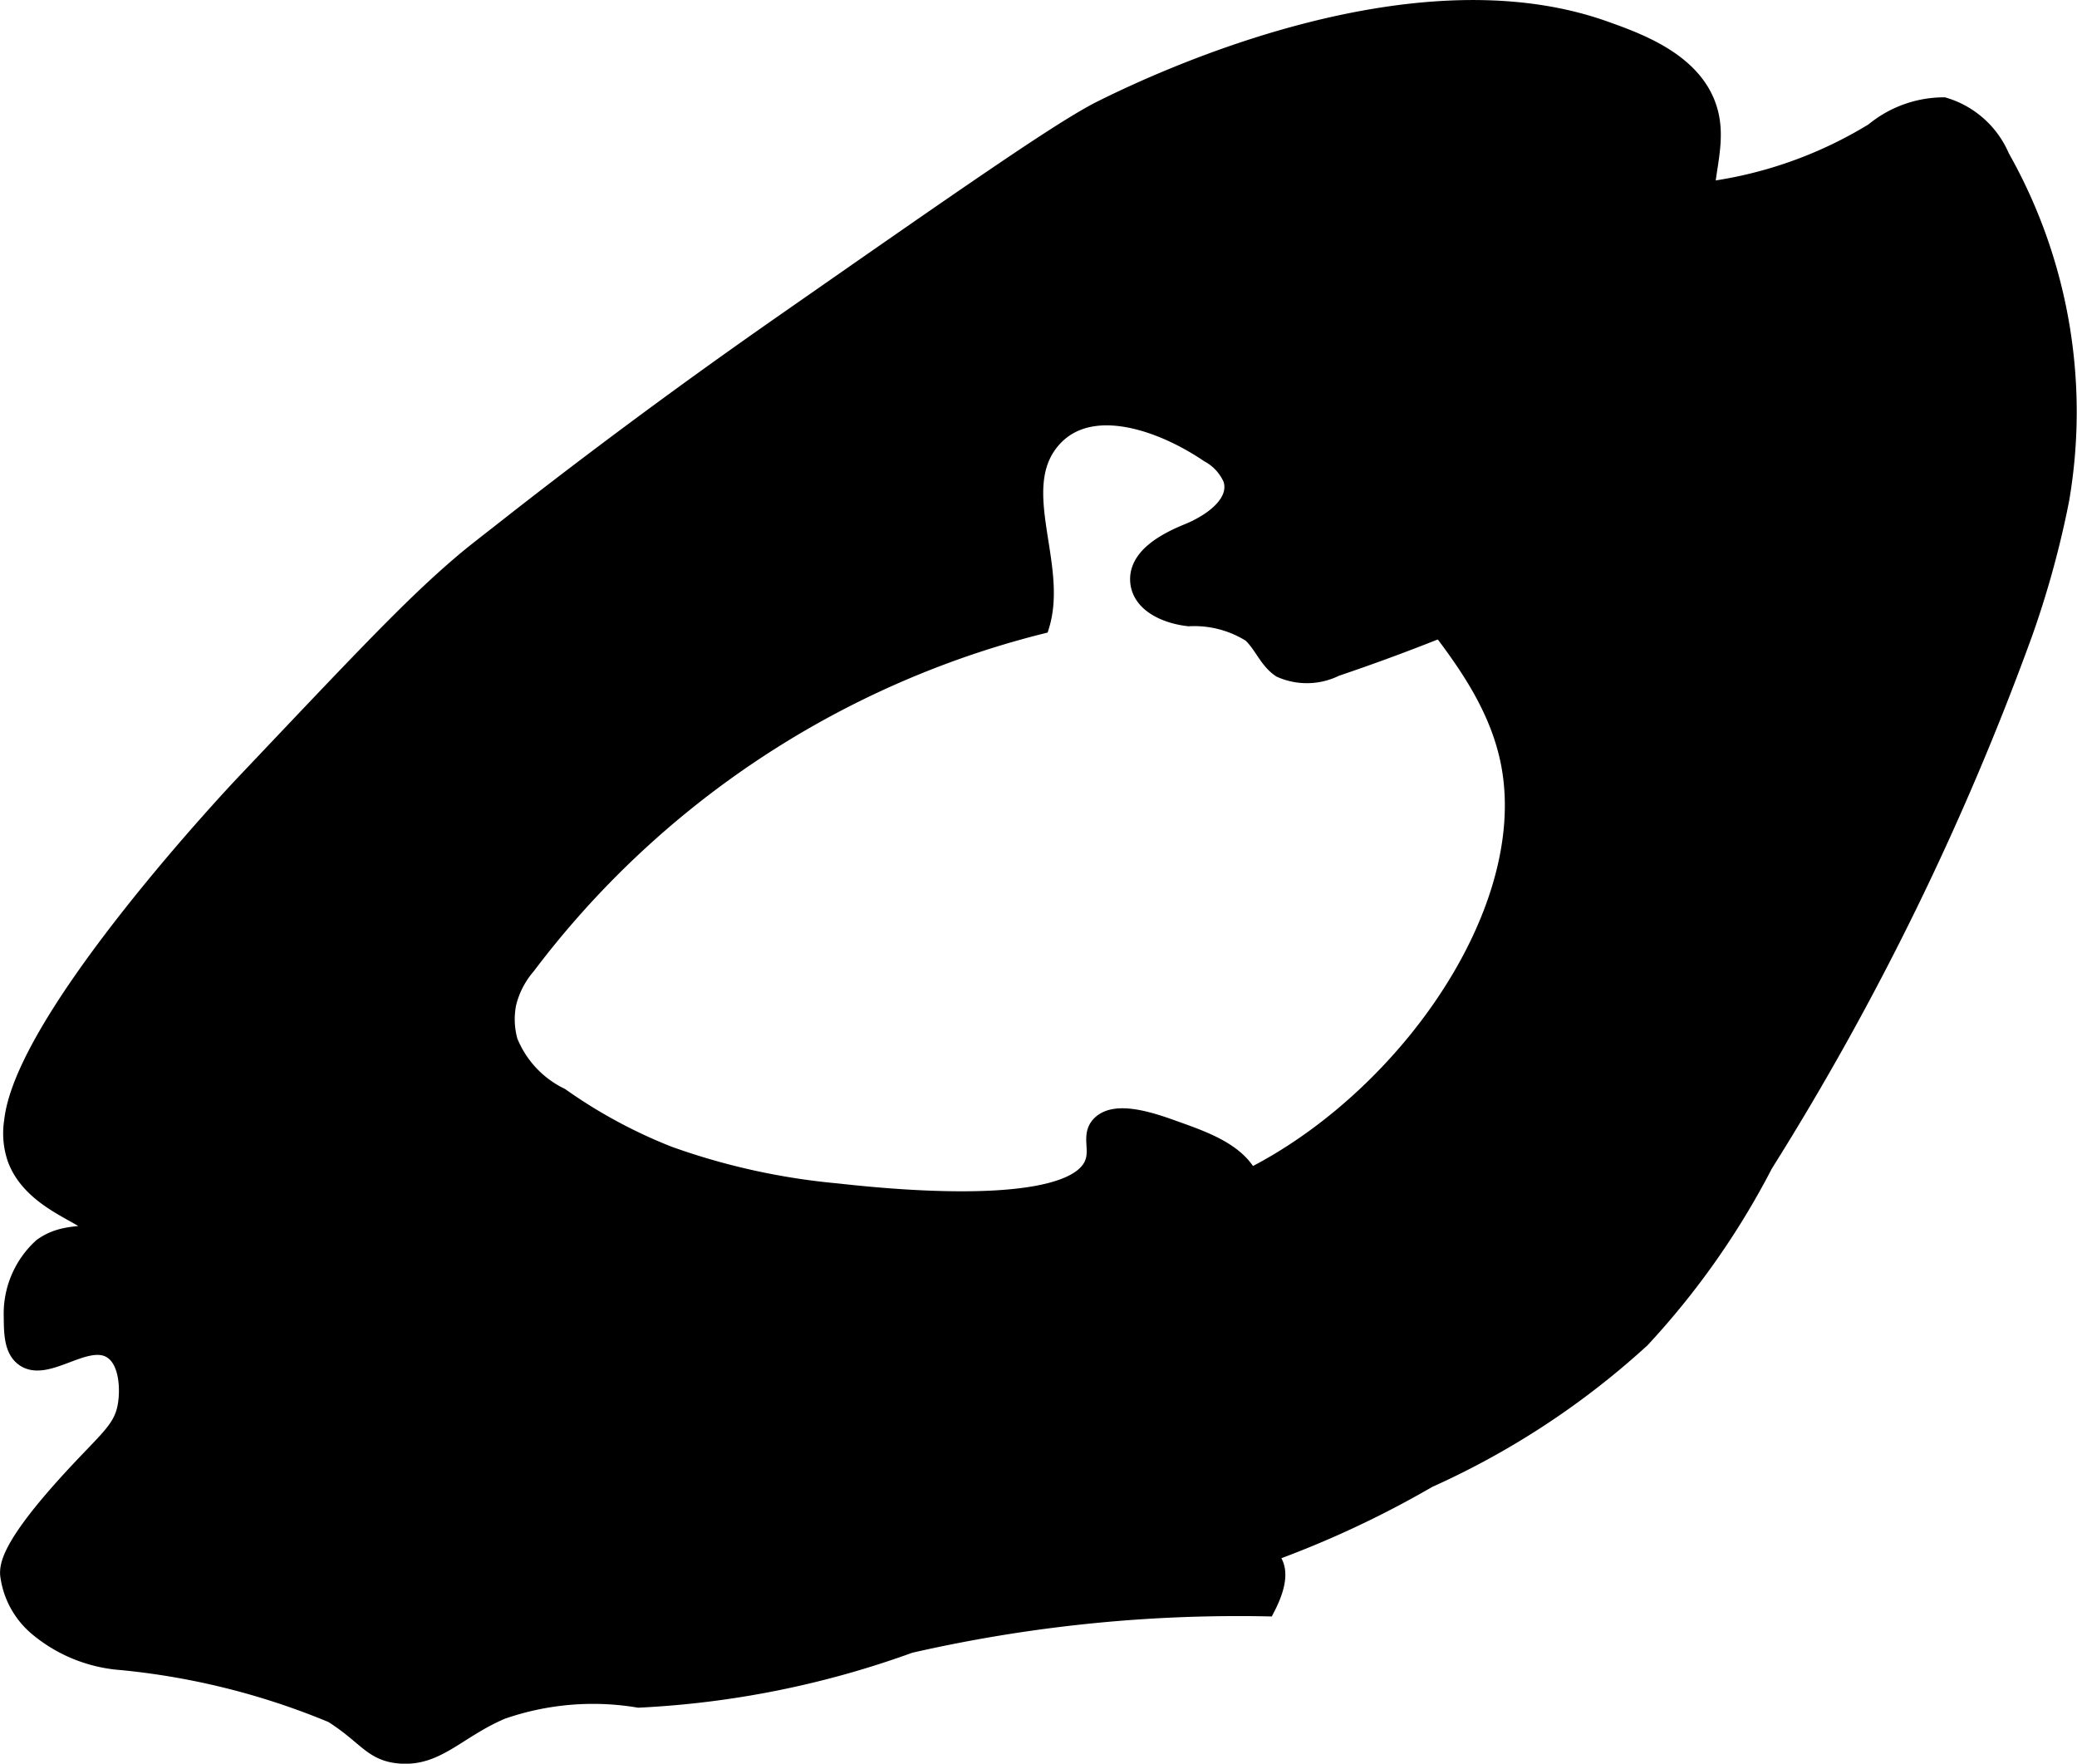
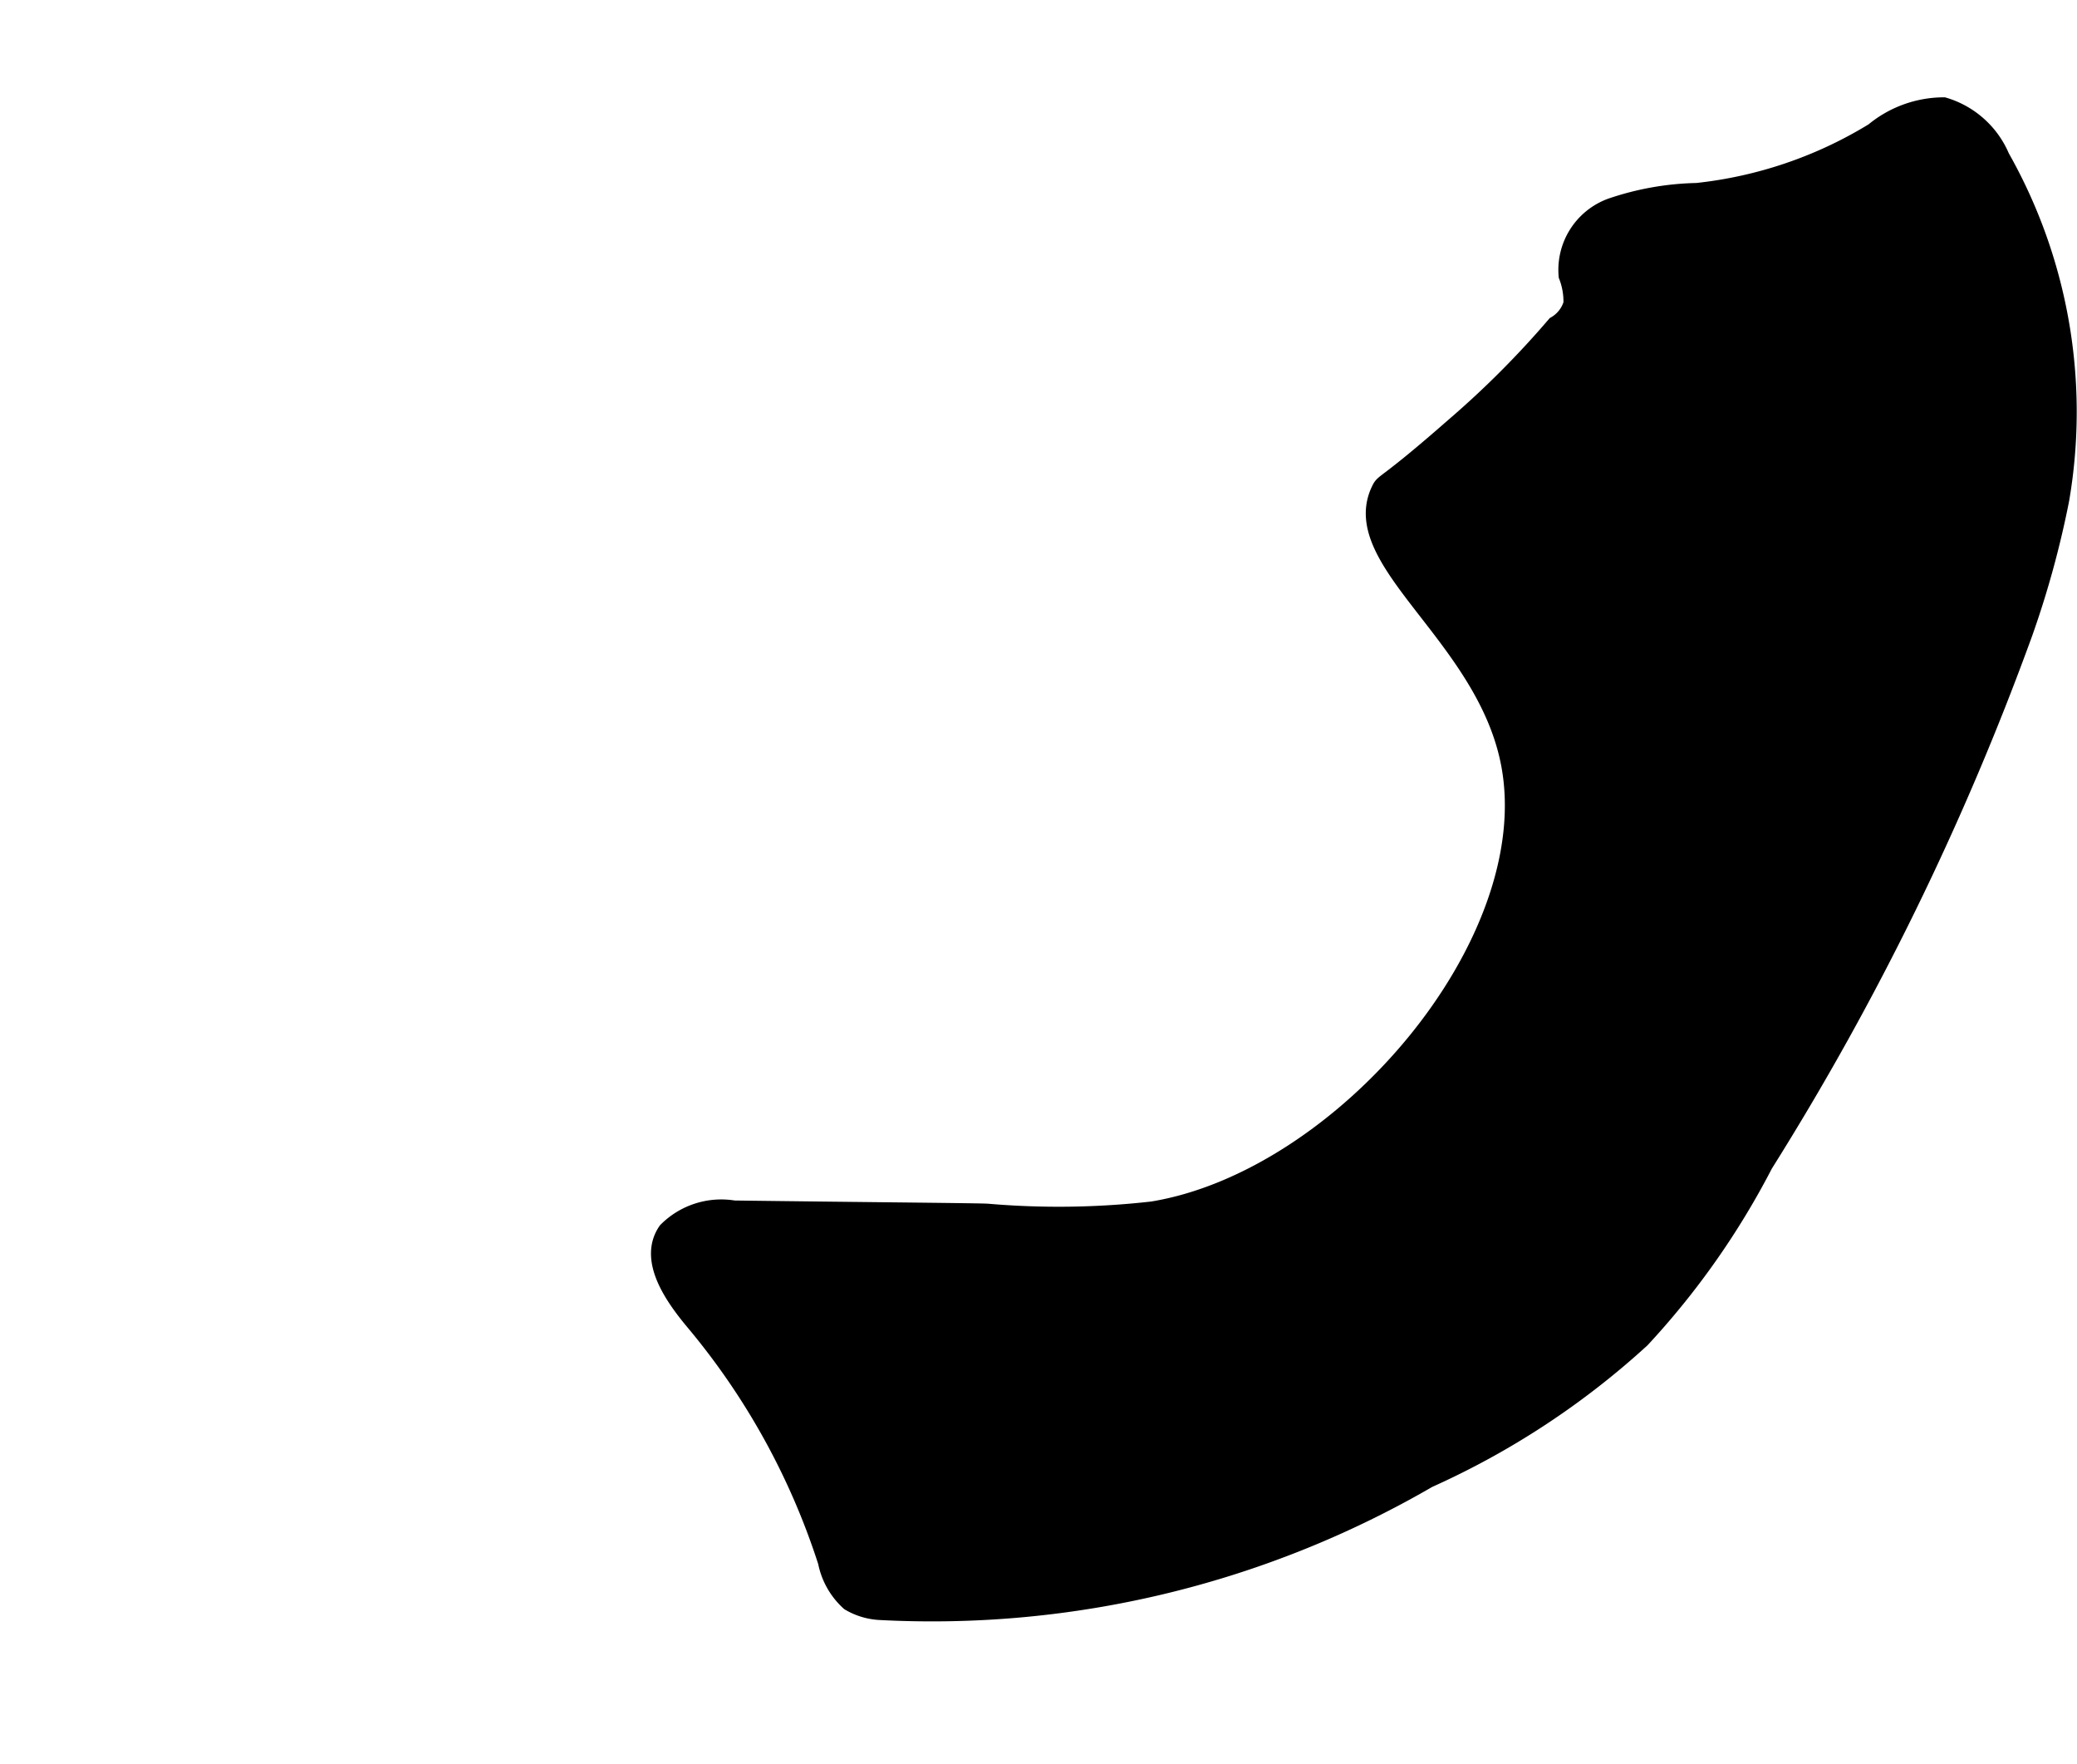
<svg xmlns="http://www.w3.org/2000/svg" version="1.1" width="6.227mm" height="5.287mm" viewBox="0 0 17.651 14.988">
  <defs>
    <style type="text/css">
      .a {
        stroke: #000;
        stroke-miterlimit: 10;
        stroke-width: 0.15px;
      }
    </style>
  </defs>
  <path class="a" d="M9.794,10.285a7.065,7.065,0,0,1-1.404.019c-.081-.005-1.068-.013-2.153-.027a.653.653,0,0,0-.571.184c-.165.24.049.551.236.774a6.075,6.075,0,0,1,1.124,2.038.623.623,0,0,0,.193.341.565.565,0,0,0,.256.078,8.404,8.404,0,0,0,4.663-1.123,6.815,6.815,0,0,0,1.811-1.19,6.709,6.709,0,0,0,1.044-1.485,23.672,23.672,0,0,0,2.207-4.515,8.046,8.046,0,0,0,.311-1.134,4.397,4.397,0,0,0-.506-2.909A.763.763,0,0,0,16.519.902a.938.938,0,0,0-.595.216,3.609,3.609,0,0,1-1.503.512,2.391,2.391,0,0,0-.731.13.569.569,0,0,0-.369.583.606.606,0,0,1,.041.238.311.311,0,0,1-.143.181,7.95,7.95,0,0,1-.864.865c-.596.523-.589.459-.626.536-.296.607.9,1.241,1.104,2.336C13.117,8.023,11.405,10.021,9.794,10.285Z" />
-   <path class="a" d="M9.365.927C9.848.687,12-.331,13.638.254c.28.1.736.263.872.648.144.405-.17.78.08,1.237.073.133.193.238.254.376a.85.85,0,0,1-.388.936,3.303,3.303,0,0,0-.842.686c-.096.146-.15.317-.242.465a1.957,1.957,0,0,1-.974.679q-.517.213-1.047.392a.547.547,0,0,1-.466.011c-.111-.072-.156-.212-.254-.3a.906.906,0,0,0-.528-.137c-.184-.02-.399-.11-.422-.294-.026-.214.218-.348.417-.429s.435-.247.372-.453a.444.444,0,0,0-.198-.216c-.409-.277-1.026-.49-1.341-.109-.342.414.069,1.054-.087,1.567a7.877,7.877,0,0,0-4.367,2.894.77.77,0,0,0-.165.321.694.694,0,0,0,.013.322.892.892,0,0,0,.438.469,4.341,4.341,0,0,0,.92.497,5.795,5.795,0,0,0,1.424.315c.356.039,2.019.223,2.188-.25.044-.122-.031-.235.056-.324.132-.135.448-.023.631.043.281.1.585.208.667.48a.709.709,0,0,1-.073.489,1.389,1.389,0,0,1-.437.531c-.227.186-.299.159-.406.312-.124.177-.067.266-.188.406-.176.205-.424.164-.438.25-.027.176.99.427.969.531-.014.068-.47.057-.824.021-.559-.057-.886-.179-1.062 0a.213.213,0,0,0-.071.149c.01.2.457.326.594.365,1.056.297,1.924-.156,2.106.135.038.062.057.173-.056.392a12.547,12.547,0,0,0-3.031.312,7.865,7.865,0,0,1-2.305.464,2.36,2.36,0,0,0-1.164.099c-.382.163-.552.407-.875.375-.231-.023-.274-.161-.563-.344a6.226,6.226,0,0,0-1.791-.449,1.254,1.254,0,0,1-.719-.292.696.696,0,0,1-.24-.447c-.003-.073.007-.241.531-.812.311-.339.434-.417.469-.625.023-.138.015-.379-.125-.469-.217-.14-.558.209-.75.062-.091-.069-.093-.208-.094-.344a.766.766,0,0,1,.25-.594c.198-.145.415-.073.432-.146.027-.113-.505-.21-.651-.604a.663.663,0,0,1-.028-.318c.096-.898,1.966-2.87,1.966-2.87,1.011-1.066,1.419-1.502,1.848-1.868.11-.094.209-.168.402-.32,1.071-.84,1.958-1.462,2.281-1.688C8.22,1.658,9.027,1.095,9.365.927Z" />
</svg>